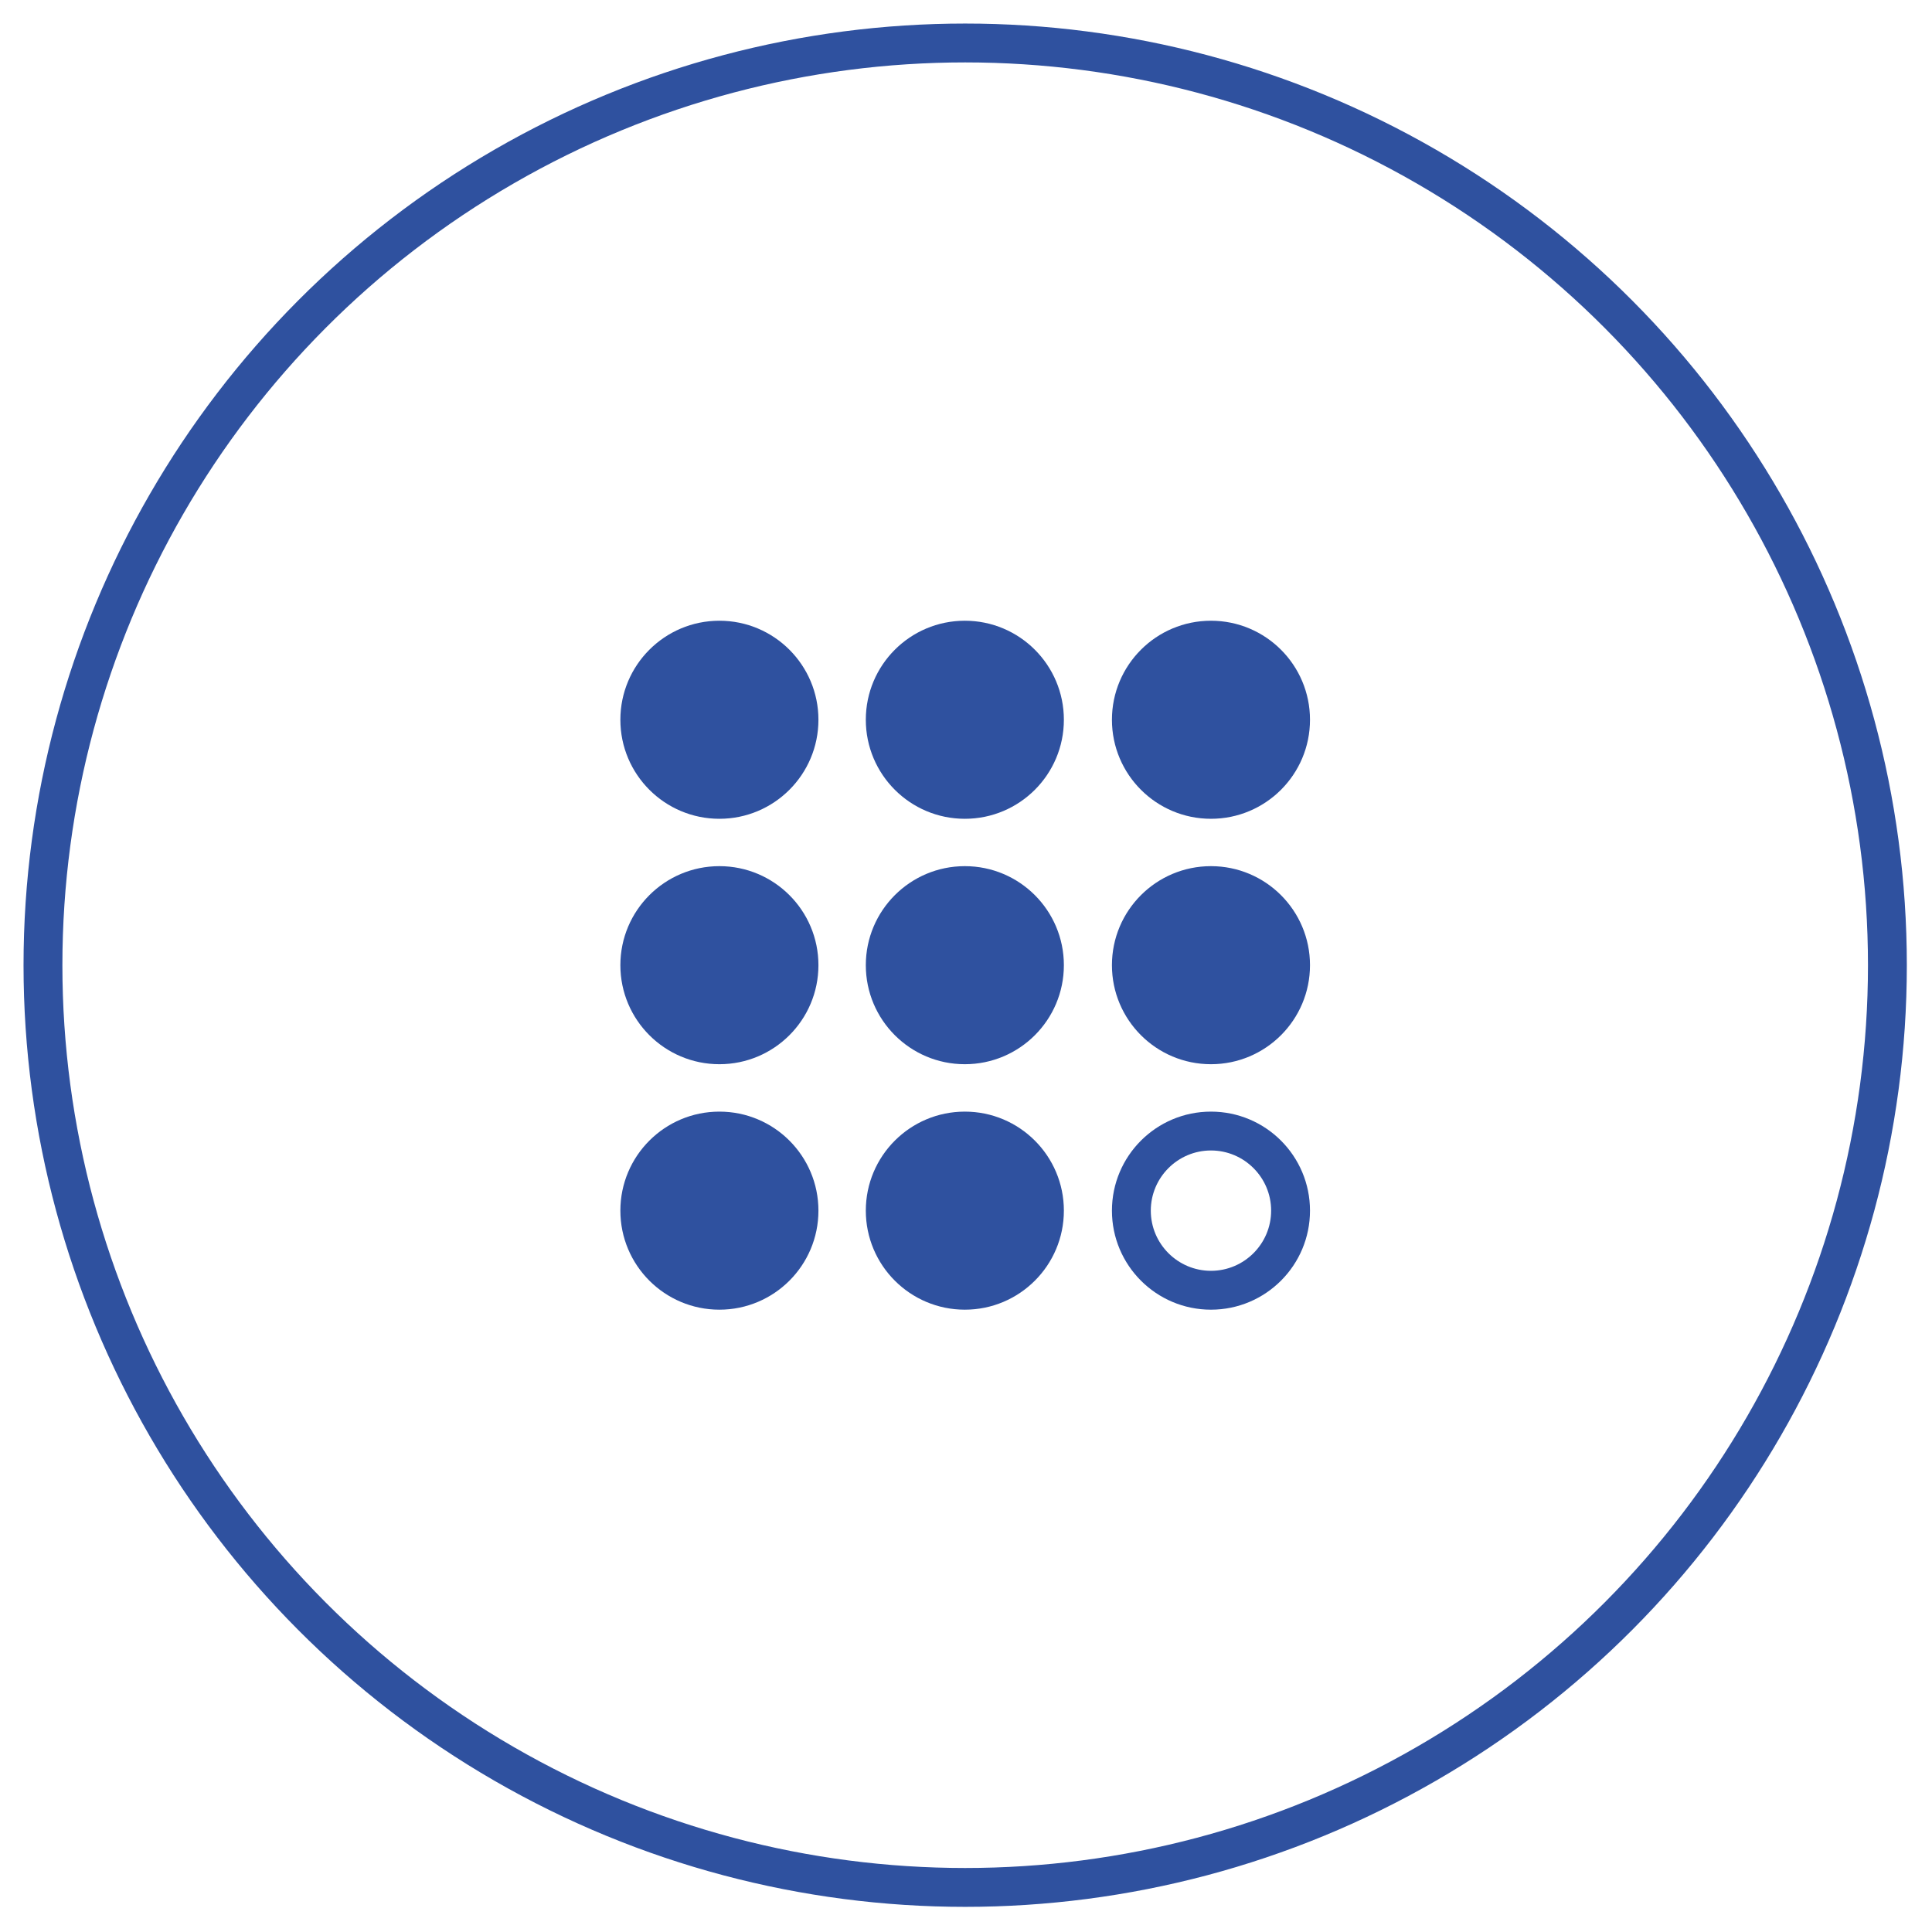
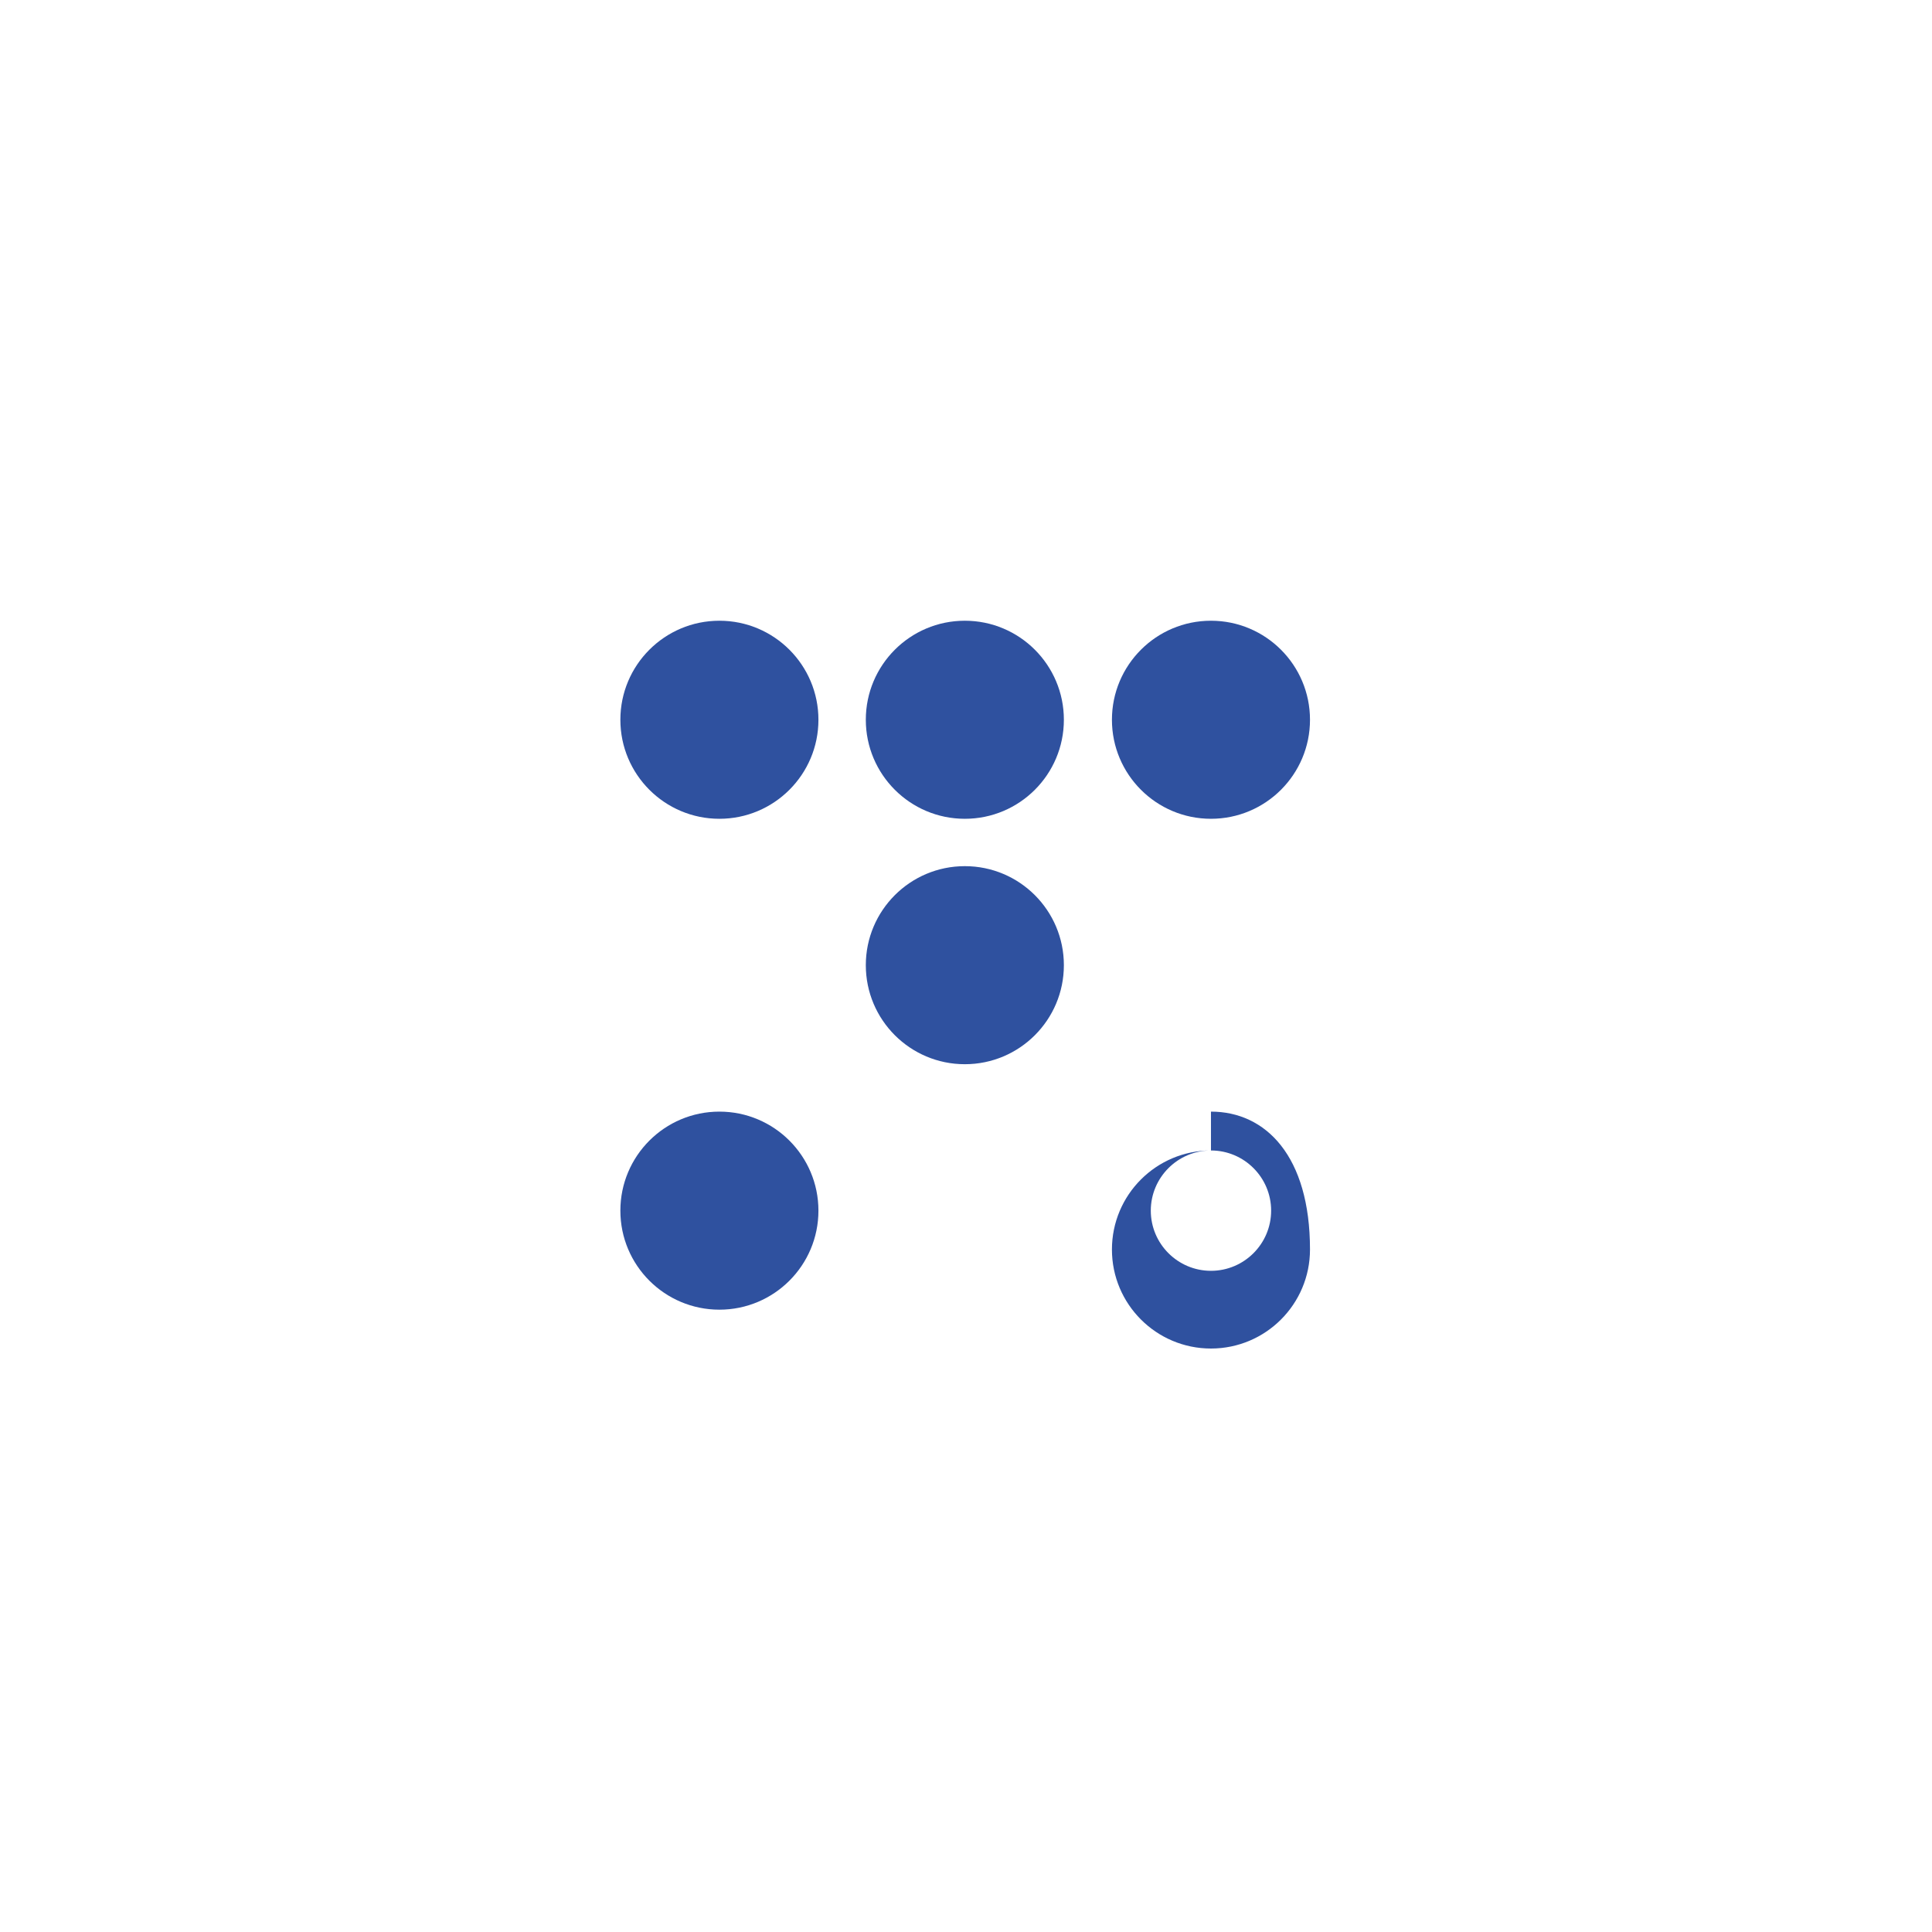
<svg xmlns="http://www.w3.org/2000/svg" version="1.1" x="0px" y="0px" width="97px" height="97px" viewBox="-1.182 -1.183 97 97" overflow="visible" enable-background="new -1.182 -1.183 97 97" xml:space="preserve">
  <defs>
</defs>
-   <circle fill="none" stroke="#2F519F" stroke-width="1.951" stroke-miterlimit="10" cx="47.277" cy="47.277" r="46.302" />
  <circle fill="#2F519F" cx="34.937" cy="34.954" r="4.972" />
  <circle fill="#2F519F" cx="47.26" cy="34.954" r="4.972" />
  <circle fill="#2F519F" cx="59.617" cy="34.954" r="4.972" />
-   <circle fill="#2F519F" cx="34.937" cy="47.276" r="4.972" />
  <circle fill="#2F519F" cx="47.26" cy="47.276" r="4.972" />
-   <circle fill="#2F519F" cx="59.617" cy="47.276" r="4.972" />
  <circle fill="#2F519F" cx="34.937" cy="59.6" r="4.972" />
-   <circle fill="#2F519F" cx="47.26" cy="59.6" r="4.972" />
  <g>
-     <path fill="#2F519F" d="M59.617,56.579c1.666,0,3.021,1.354,3.021,3.021c0,1.665-1.355,3.021-3.021,3.021s-3.021-1.355-3.021-3.021   C56.597,57.934,57.952,56.579,59.617,56.579 M59.617,54.628c-2.746,0-4.972,2.226-4.972,4.972c0,2.745,2.226,4.972,4.972,4.972   c2.746,0,4.972-2.227,4.972-4.972C64.589,56.854,62.363,54.628,59.617,54.628L59.617,54.628z" />
+     <path fill="#2F519F" d="M59.617,56.579c1.666,0,3.021,1.354,3.021,3.021c0,1.665-1.355,3.021-3.021,3.021s-3.021-1.355-3.021-3.021   C56.597,57.934,57.952,56.579,59.617,56.579 c-2.746,0-4.972,2.226-4.972,4.972c0,2.745,2.226,4.972,4.972,4.972   c2.746,0,4.972-2.227,4.972-4.972C64.589,56.854,62.363,54.628,59.617,54.628L59.617,54.628z" />
  </g>
</svg>